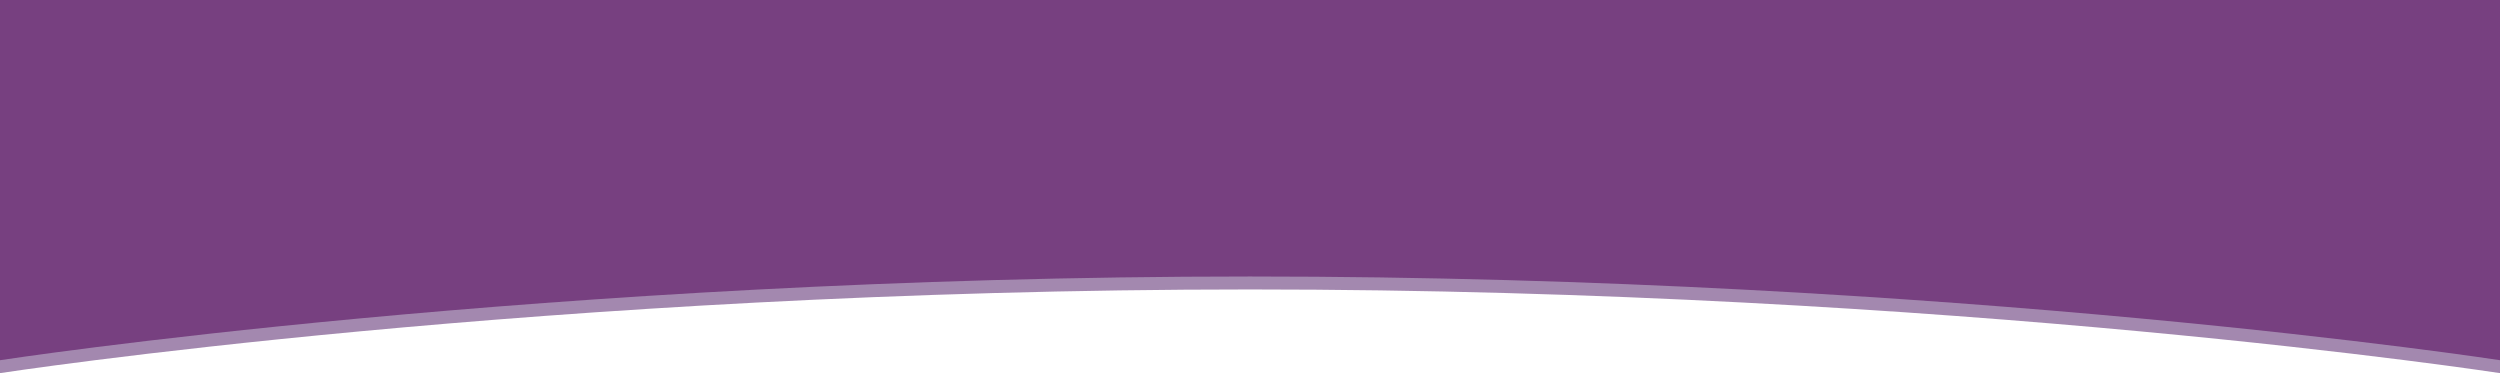
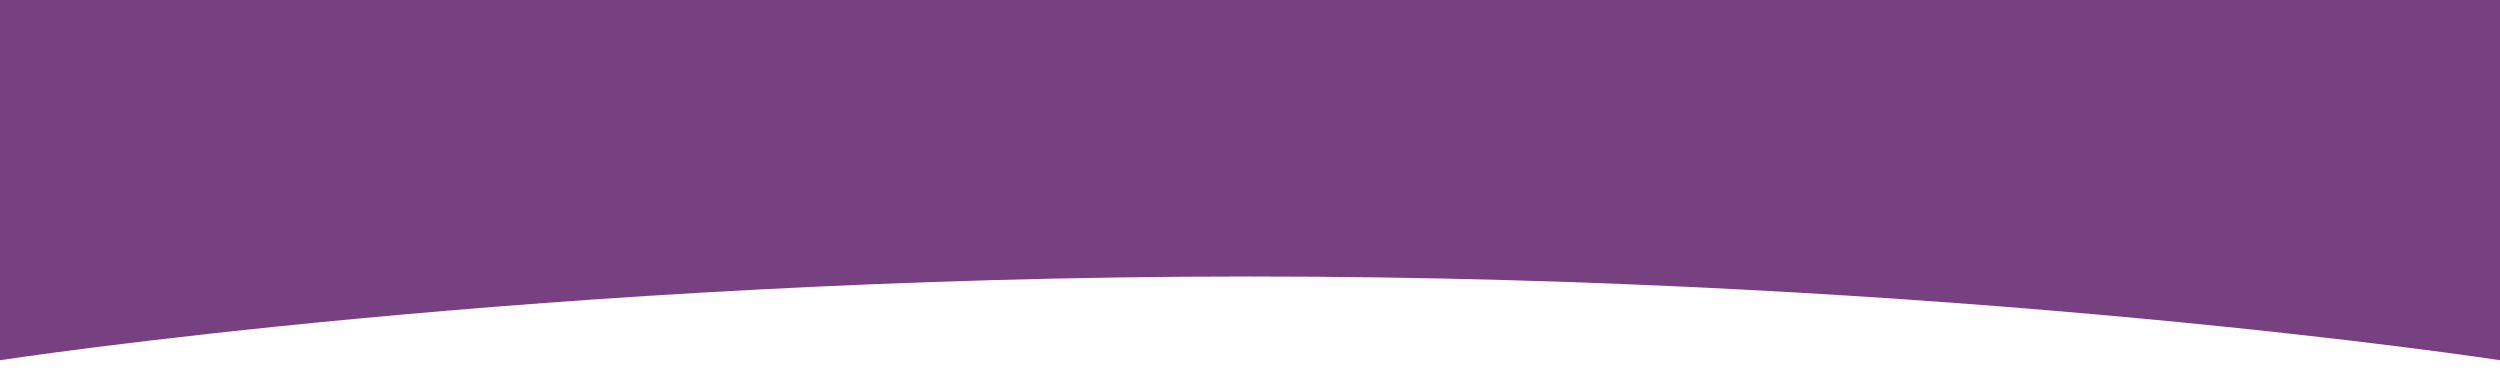
<svg xmlns="http://www.w3.org/2000/svg" width="536" height="80" viewBox="0 0 536 80" fill="none">
-   <path d="M0 0V80C0 80 116.77 62.06 267.99 62.06C419.21 62.06 536 80 536 80V0H0Z" fill="#A388AF" />
  <path d="M0 0V77.23C0 77.23 116.77 59.28 267.99 59.28C419.22 59.28 536 77.23 536 77.23V0H0Z" fill="#774080" />
</svg>